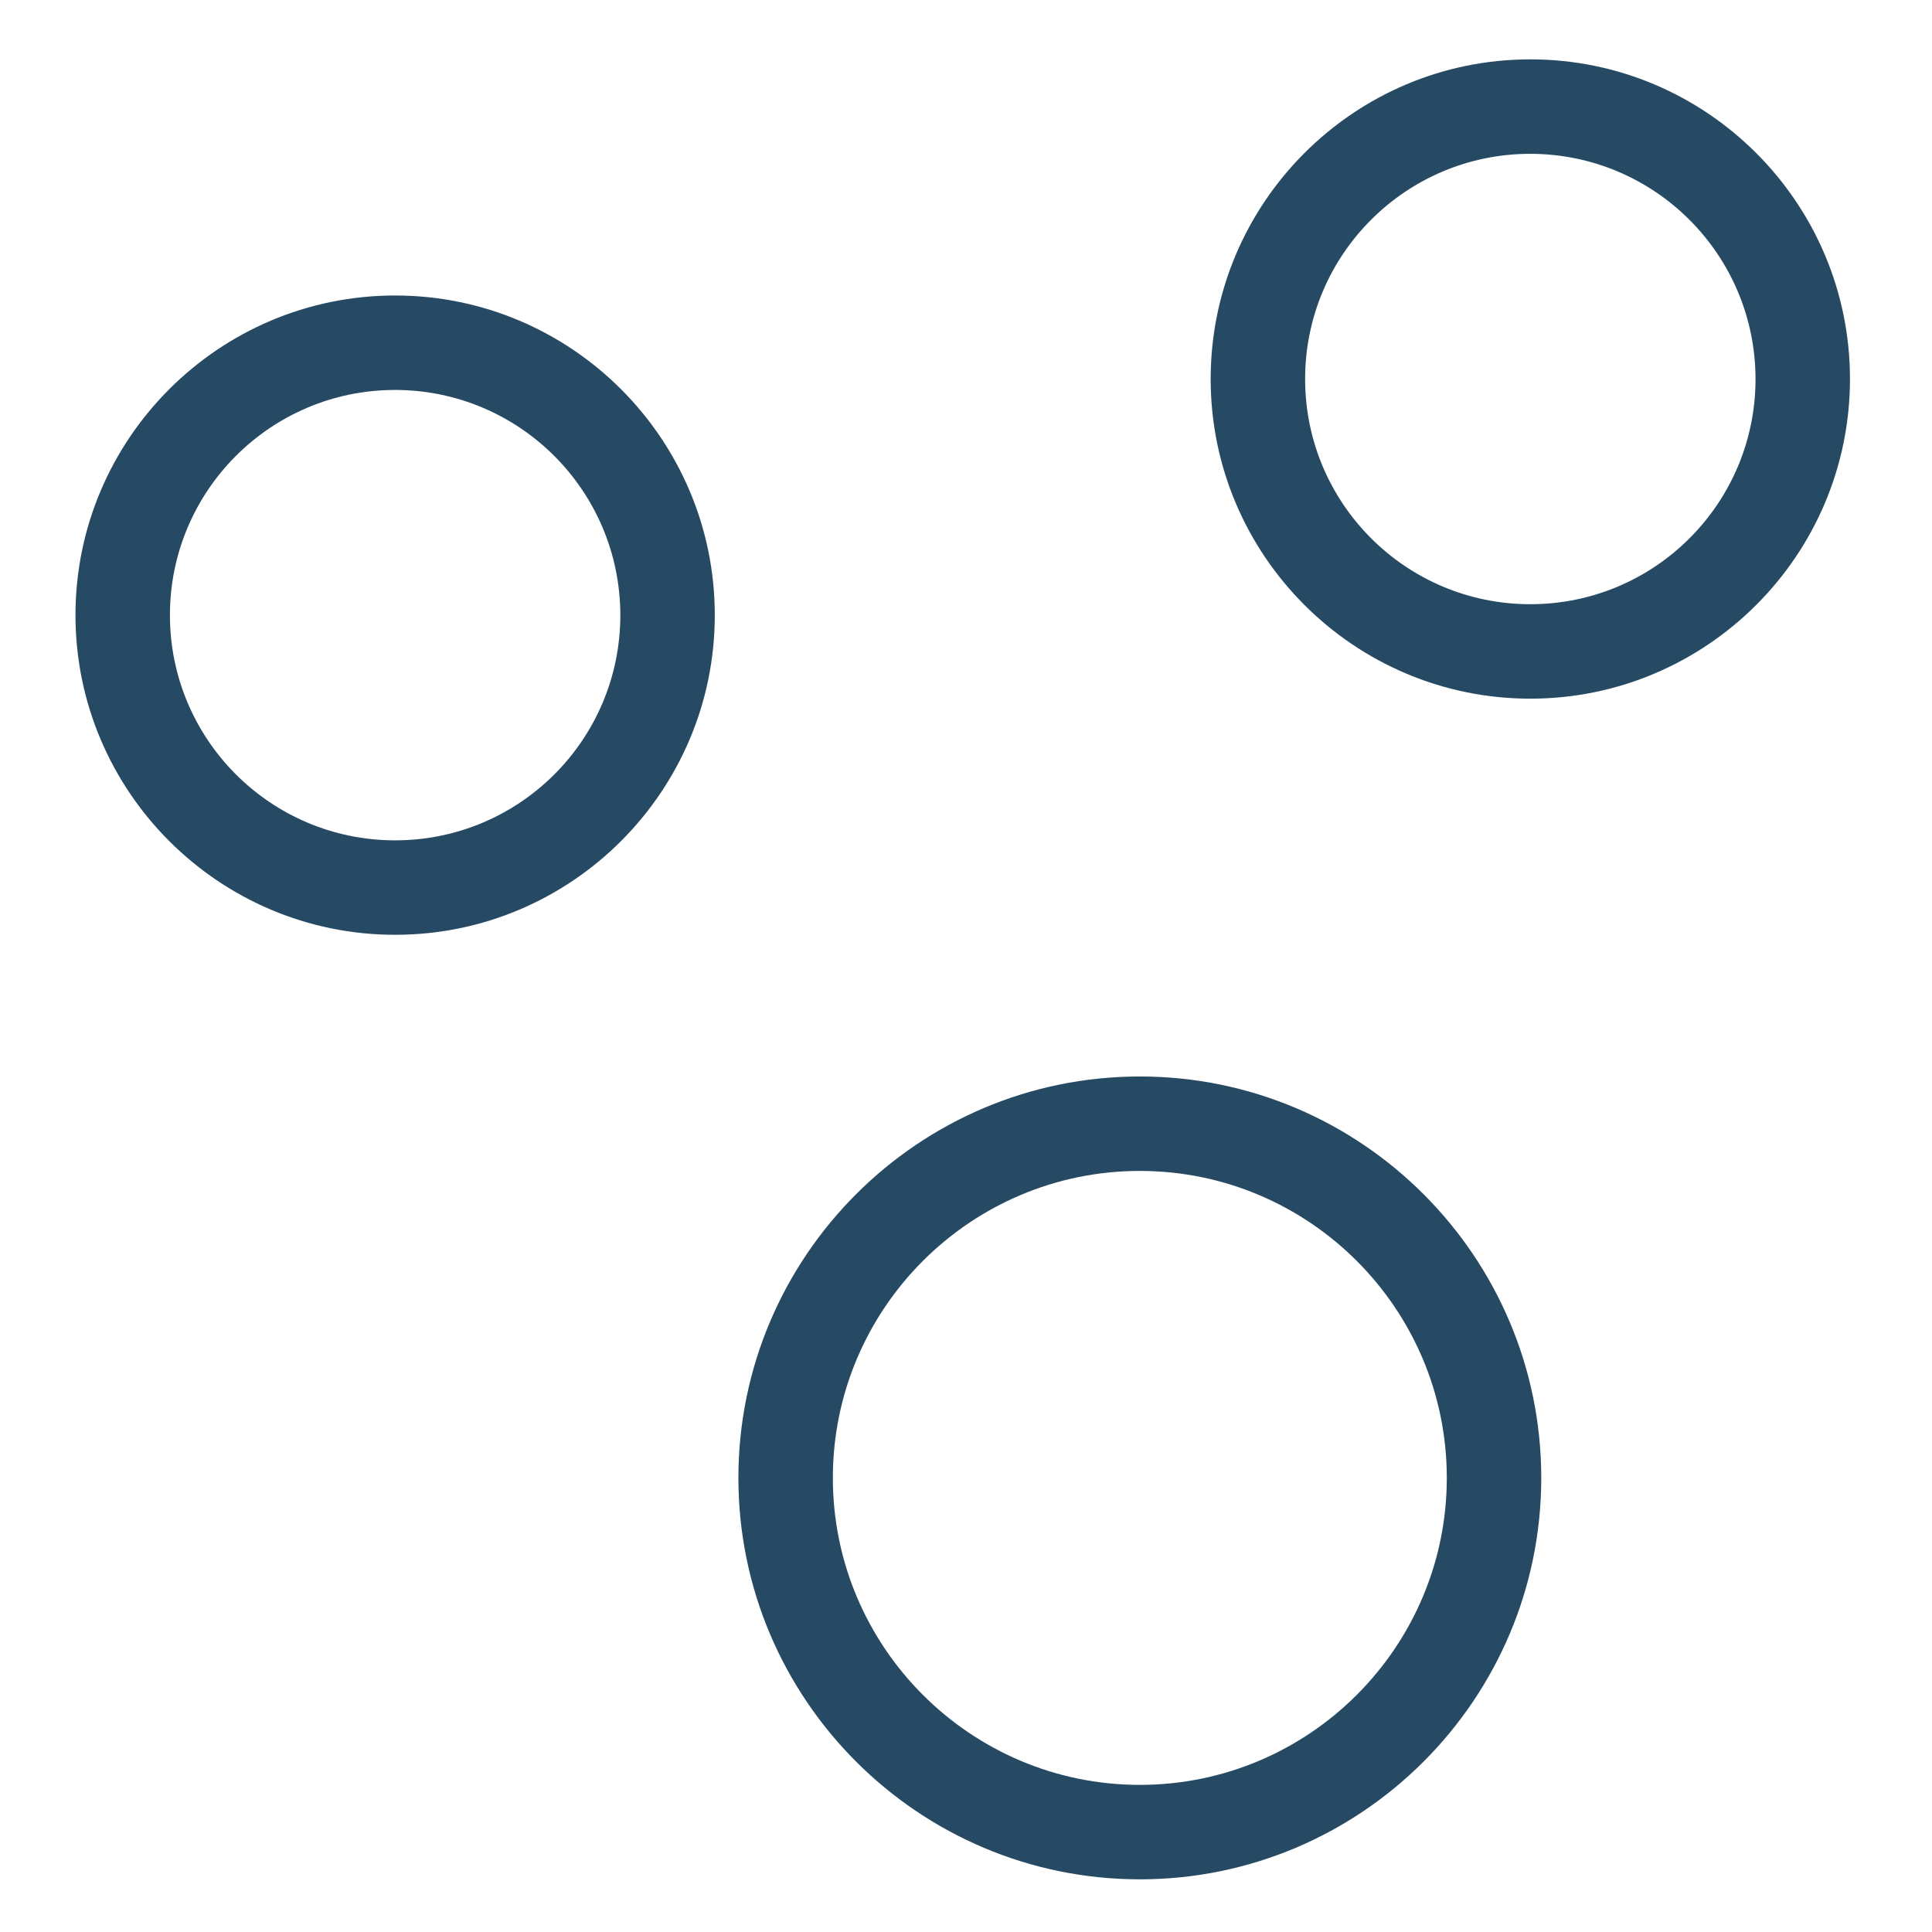
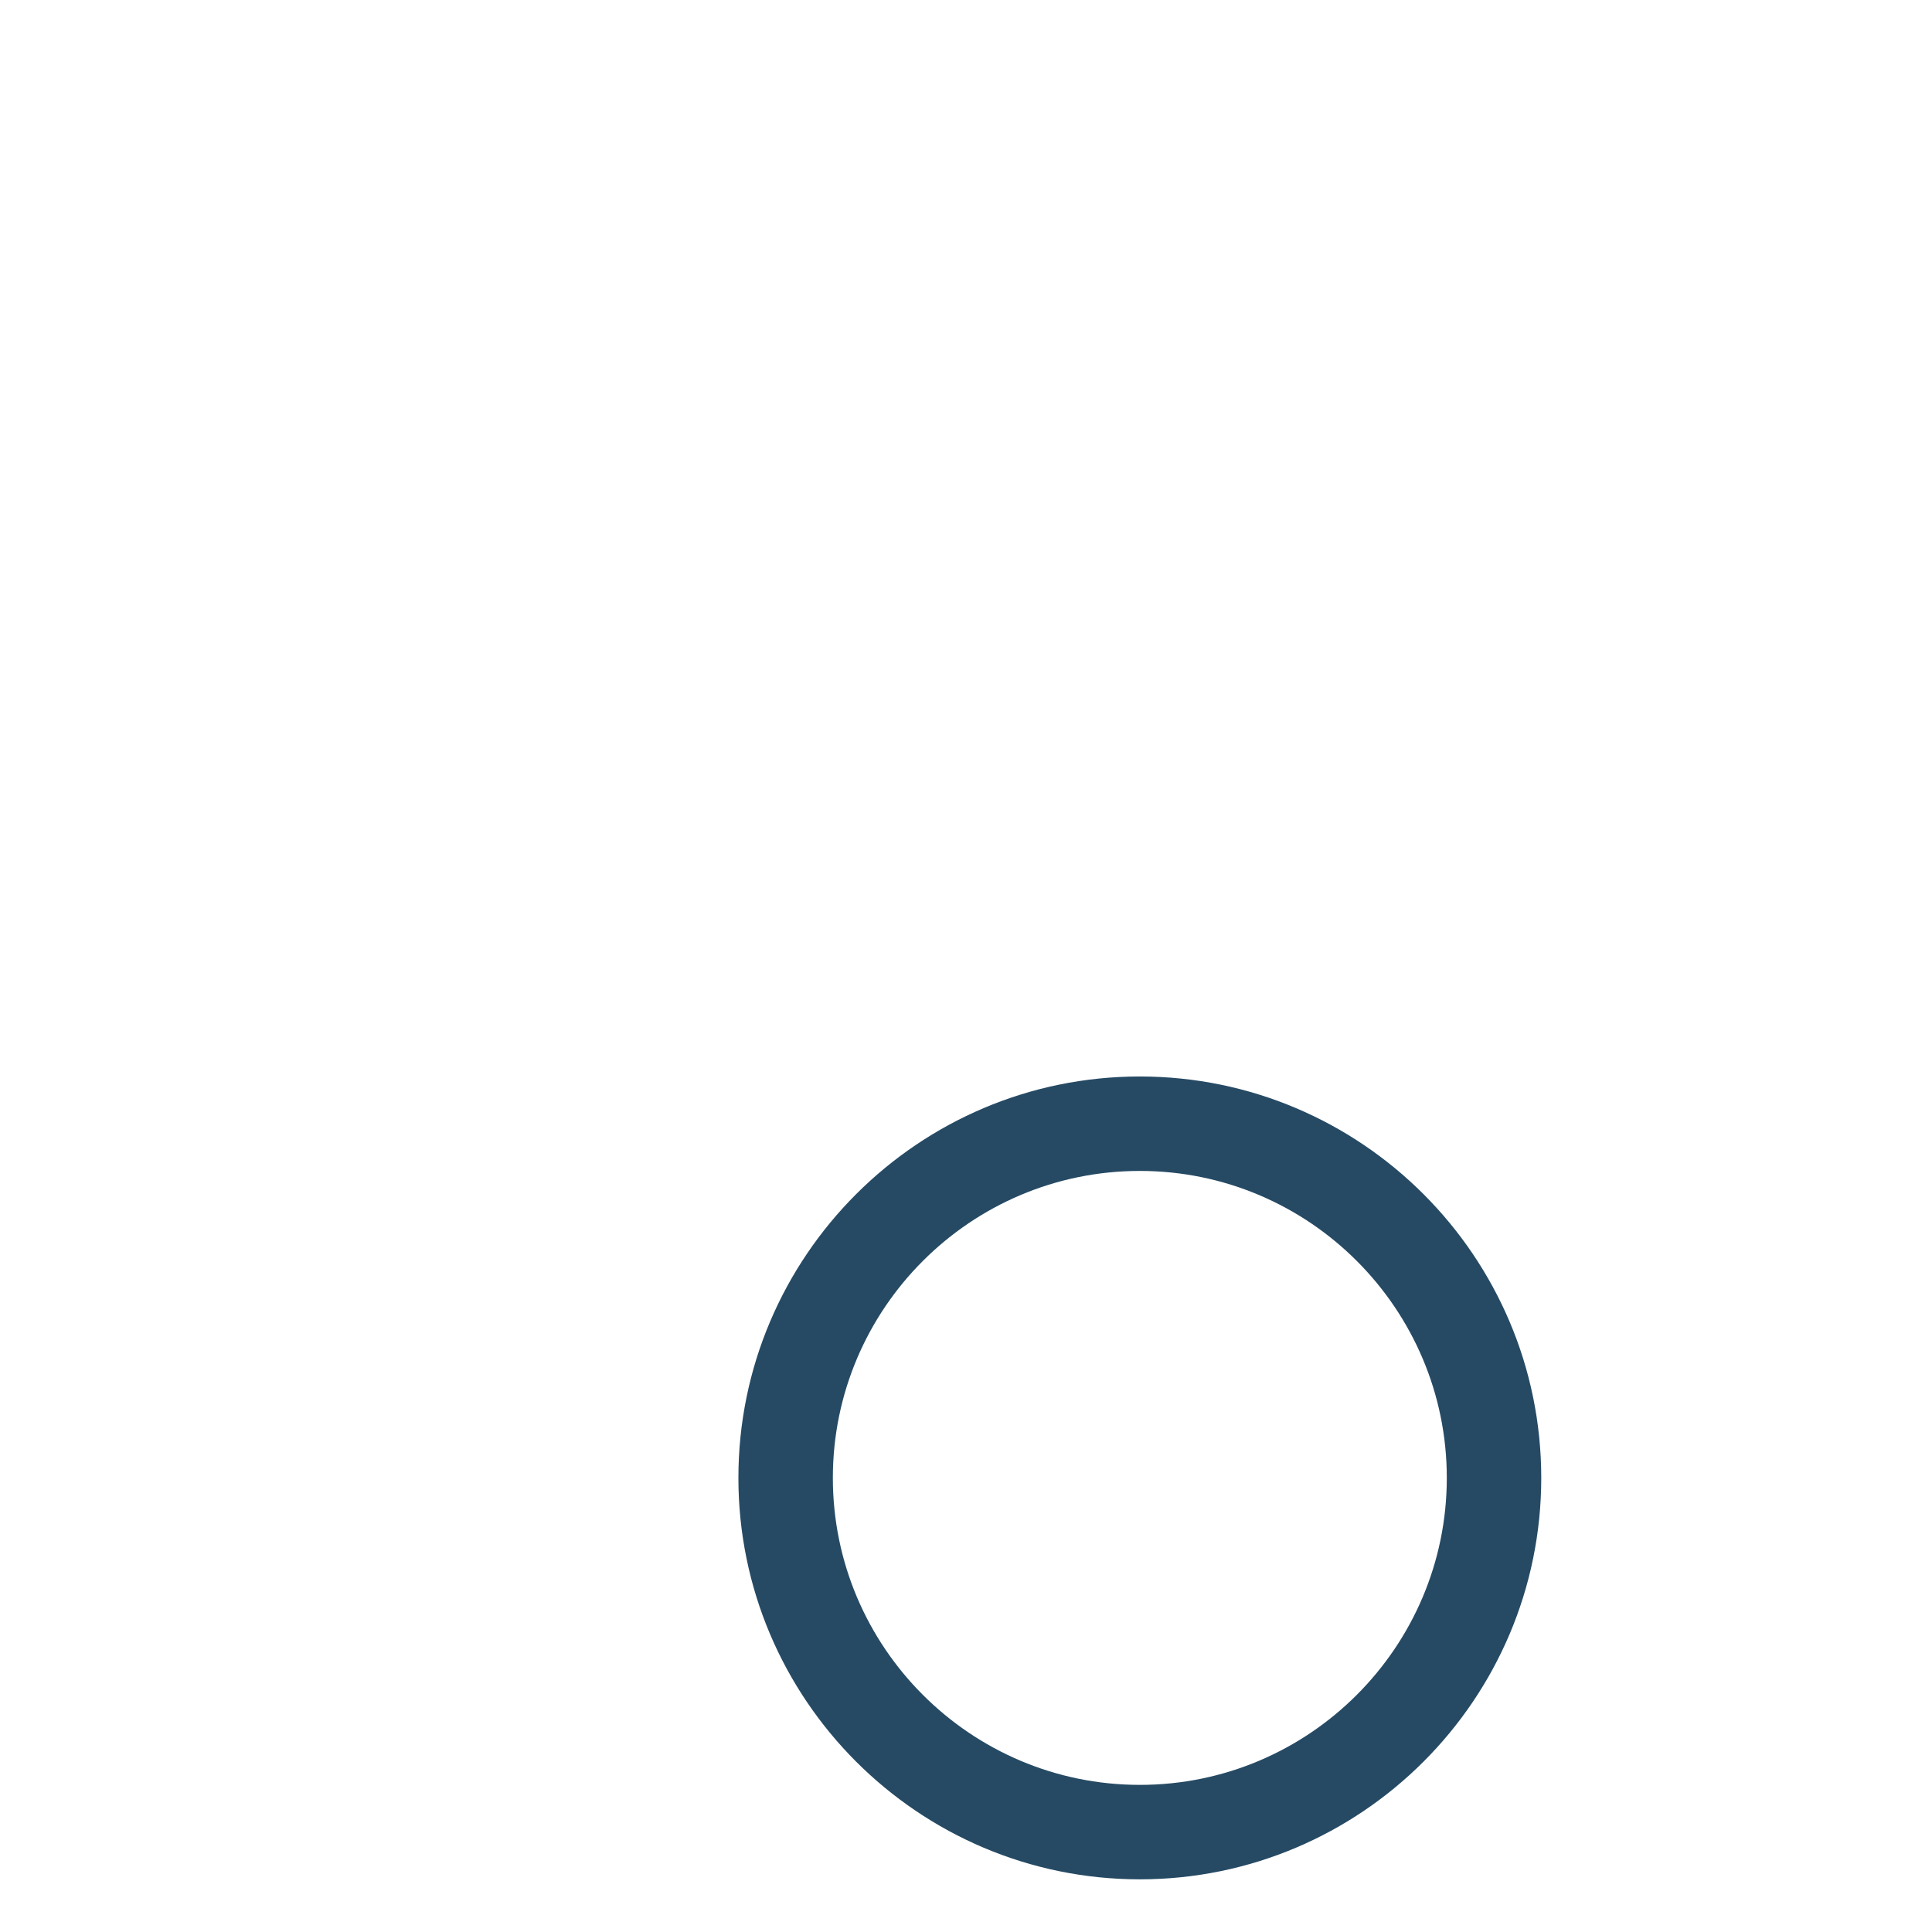
<svg xmlns="http://www.w3.org/2000/svg" width="1080" height="1080" viewBox="0 0 1080 1080" xml:space="preserve">
  <desc>Created with Fabric.js 5.2.4</desc>
  <defs />
  <g transform="matrix(1 0 0 1 540 540)" id="387b5fe7-59c4-4a3a-a5aa-2b87e859b43a">
    <rect style="stroke: none; stroke-width: 1; stroke-dasharray: none; stroke-linecap: butt; stroke-dashoffset: 0; stroke-linejoin: miter; stroke-miterlimit: 4; fill: rgb(255,255,255); fill-rule: nonzero; opacity: 1; visibility: hidden;" x="-540" y="-540" rx="0" ry="0" width="1080" height="1080" />
  </g>
  <g transform="matrix(1 0 0 1 540 540)" id="91b487e8-f26d-4015-a7b7-ca4f355f1be4" />
  <g transform="matrix(1.32 0 0 1.32 538.17 541.87)">
    <g style="">
      <g transform="matrix(1 0 0 1 -240.37 -150)">
-         <path style="stroke: none; stroke-width: 1; stroke-dasharray: none; stroke-linecap: butt; stroke-dashoffset: 0; stroke-linejoin: miter; stroke-miterlimit: 4; fill: rgb(38,74,100); fill-rule: nonzero; opacity: 1;" transform=" translate(-259.63, -350)" d="M 259.63 485.37 C 185 485.37 124.26 424.64 124.26 350 C 124.26 275.36 185 214.63 259.63 214.63 C 334.26 214.63 395 275.36 395 350 C 395 424.64 334.27 485.37 259.63 485.37 Z M 259.63 254.63 C 206.959 254.63 164.26 297.329 164.26 350 C 164.26 402.671 206.959 445.37 259.63 445.37 C 312.301 445.37 355 402.671 355 350 C 354.945 297.351 312.279 254.685 259.63 254.63 Z" stroke-linecap="round" />
-       </g>
+         </g>
      <g transform="matrix(1 0 0 1 240.37 -250)">
-         <path style="stroke: none; stroke-width: 1; stroke-dasharray: none; stroke-linecap: butt; stroke-dashoffset: 0; stroke-linejoin: miter; stroke-miterlimit: 4; fill: rgb(38,74,100); fill-rule: nonzero; opacity: 1;" transform=" translate(-740.37, -250)" d="M 740.37 385.37 C 665.73 385.37 605 324.64 605 250 C 605 175.36 665.73 114.63 740.37 114.63 C 815.01 114.63 875.74 175.36 875.74 250 C 875.74 324.64 815 385.37 740.37 385.37 Z M 740.37 154.63 C 687.699 154.63 645 197.329 645 250 C 645 302.671 687.699 345.37 740.37 345.37 C 793.041 345.37 835.74 302.671 835.74 250 C 835.685 197.351 793.019 154.685 740.37 154.63 Z" stroke-linecap="round" />
-       </g>
+         </g>
      <g transform="matrix(1 0 0 1 75 215.37)">
        <path style="stroke: none; stroke-width: 1; stroke-dasharray: none; stroke-linecap: butt; stroke-dashoffset: 0; stroke-linejoin: miter; stroke-miterlimit: 4; fill: rgb(38,74,100); fill-rule: nonzero; opacity: 1;" transform=" translate(-575, -715.37)" d="M 575 885.37 C 481.26 885.37 405 809.11 405 715.37 C 405 621.63 481.26 545.37 575 545.37 C 668.74 545.37 745 621.63 745 715.37 C 745 809.11 668.74 885.37 575 885.37 Z M 575 585.37 C 503.32 585.37 445 643.69 445 715.37 C 445 787.05 503.32 845.37 575 845.37 C 646.68 845.37 705 787.05 705 715.37 C 705 643.69 646.68 585.37 575 585.37 Z" stroke-linecap="round" />
      </g>
    </g>
  </g>
  <g transform="matrix(NaN NaN NaN NaN 0 0)">
    <g style="" />
  </g>
</svg>